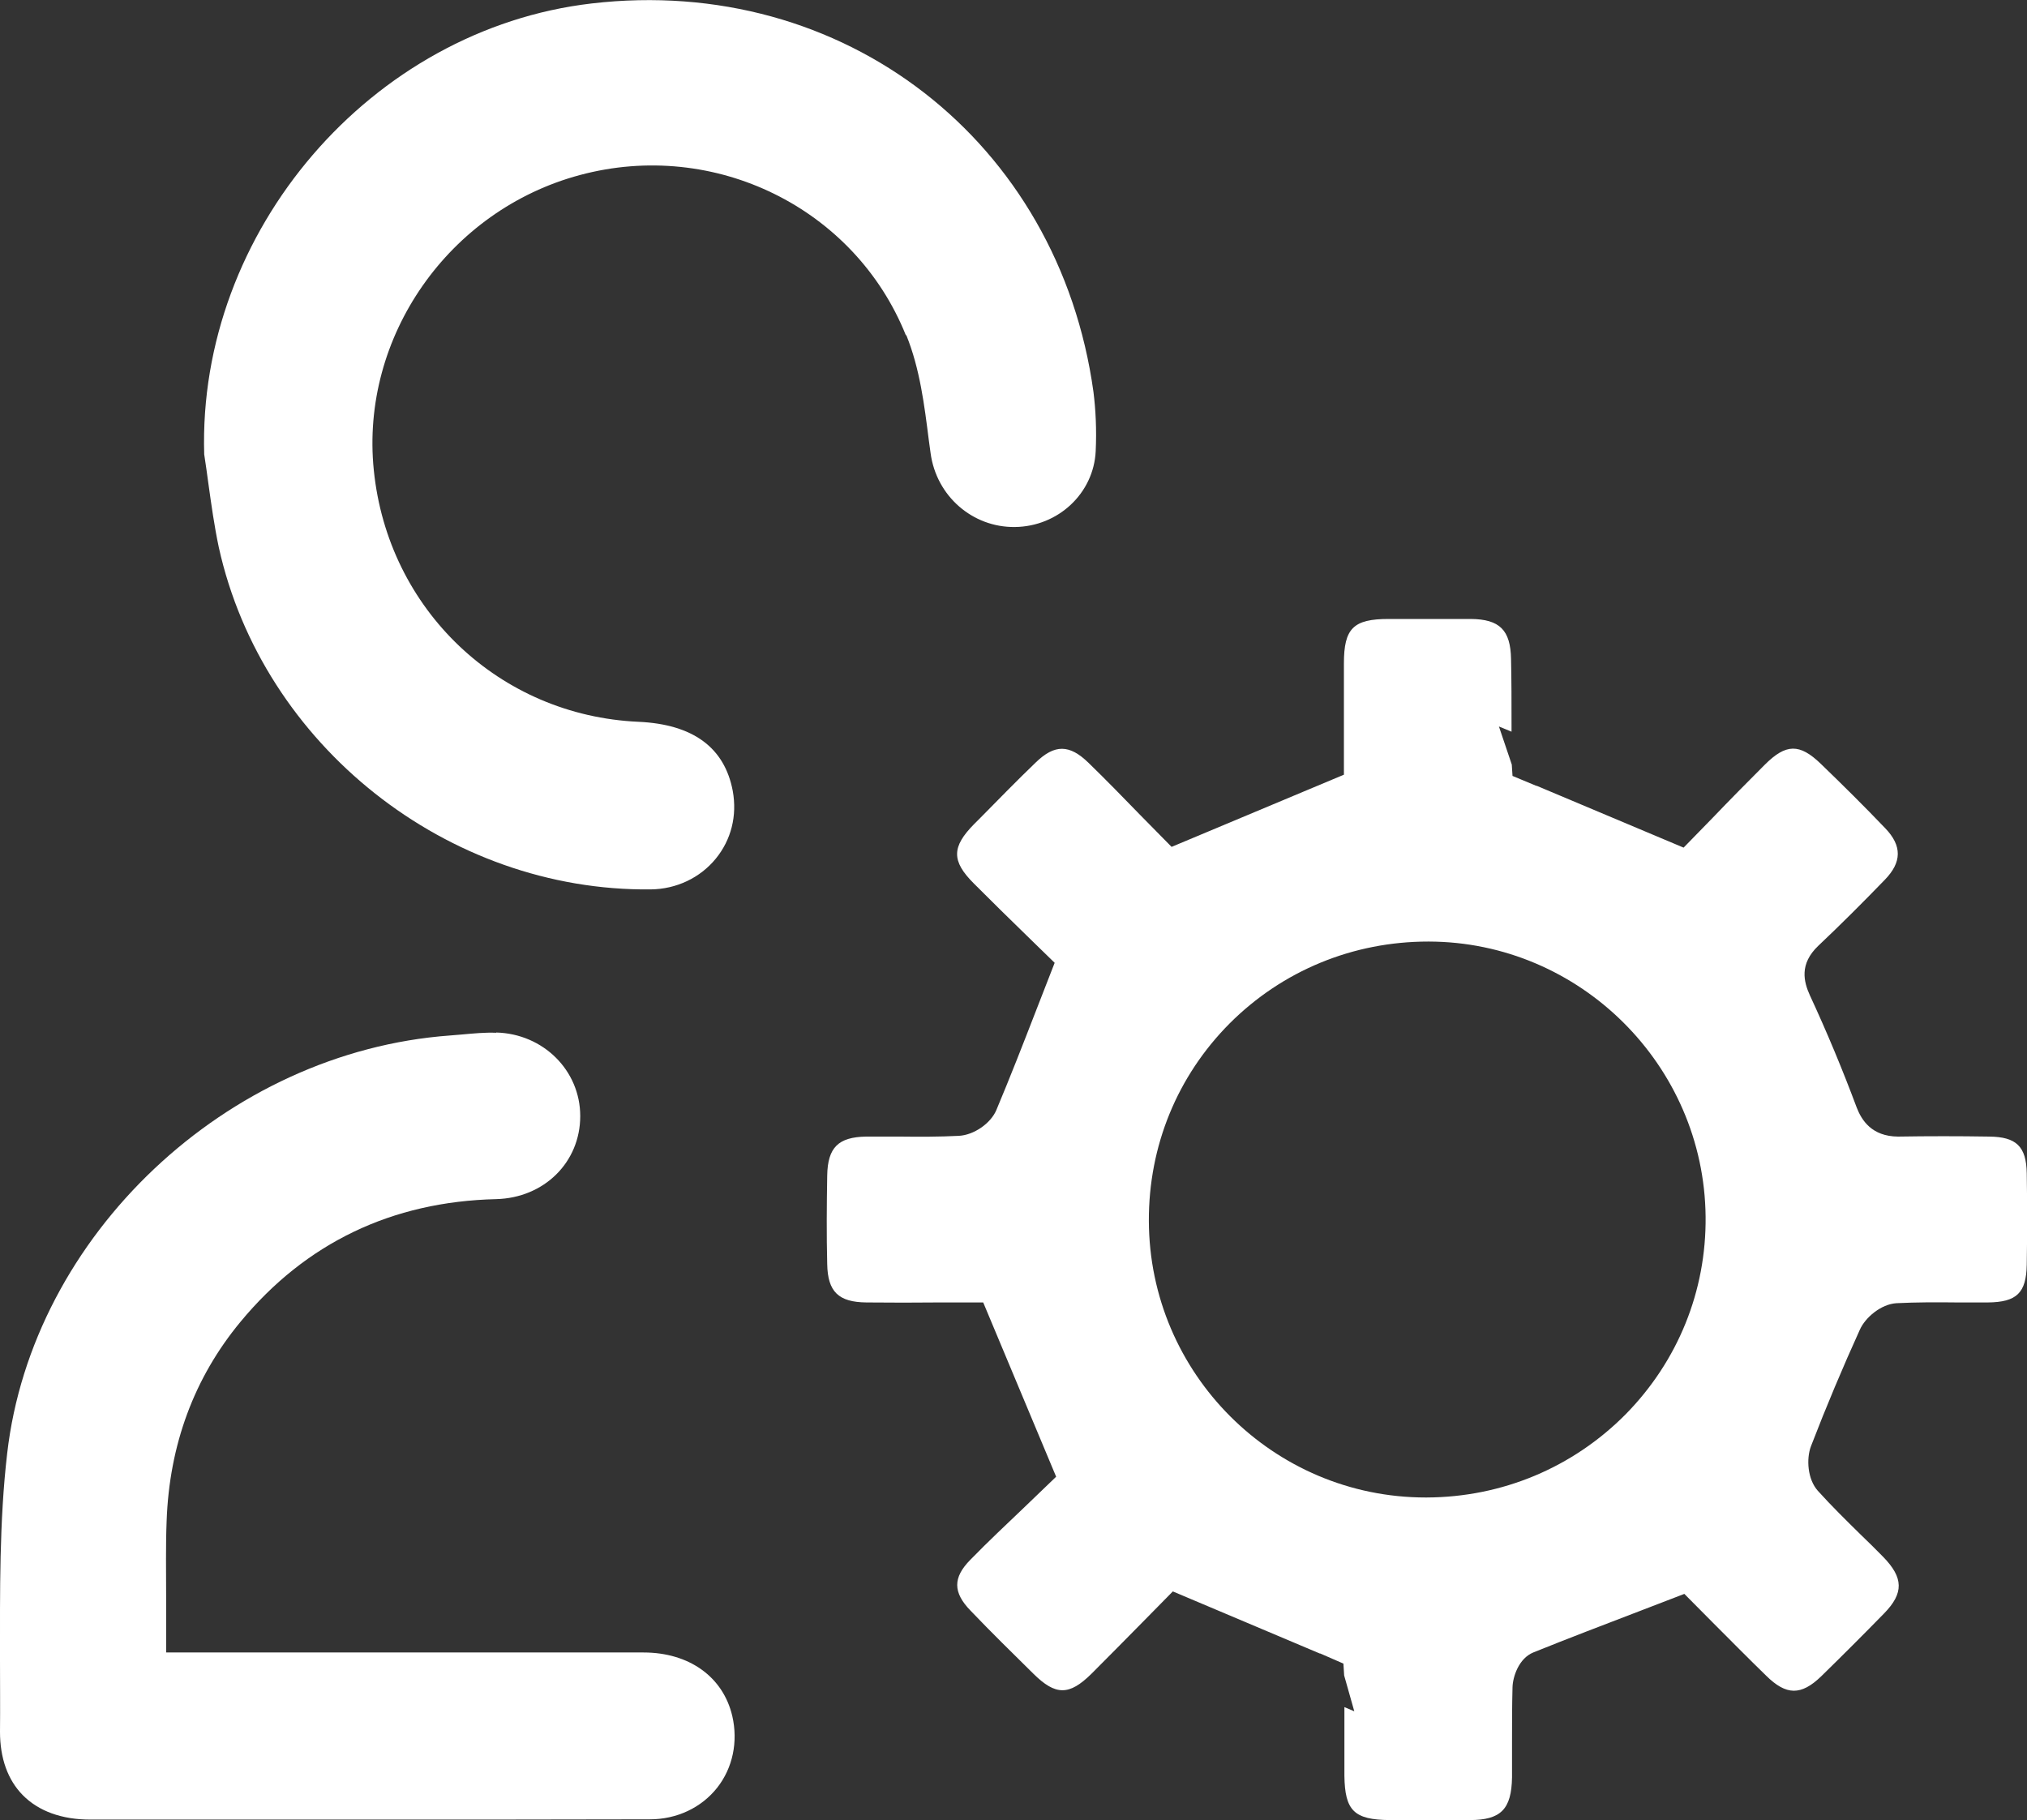
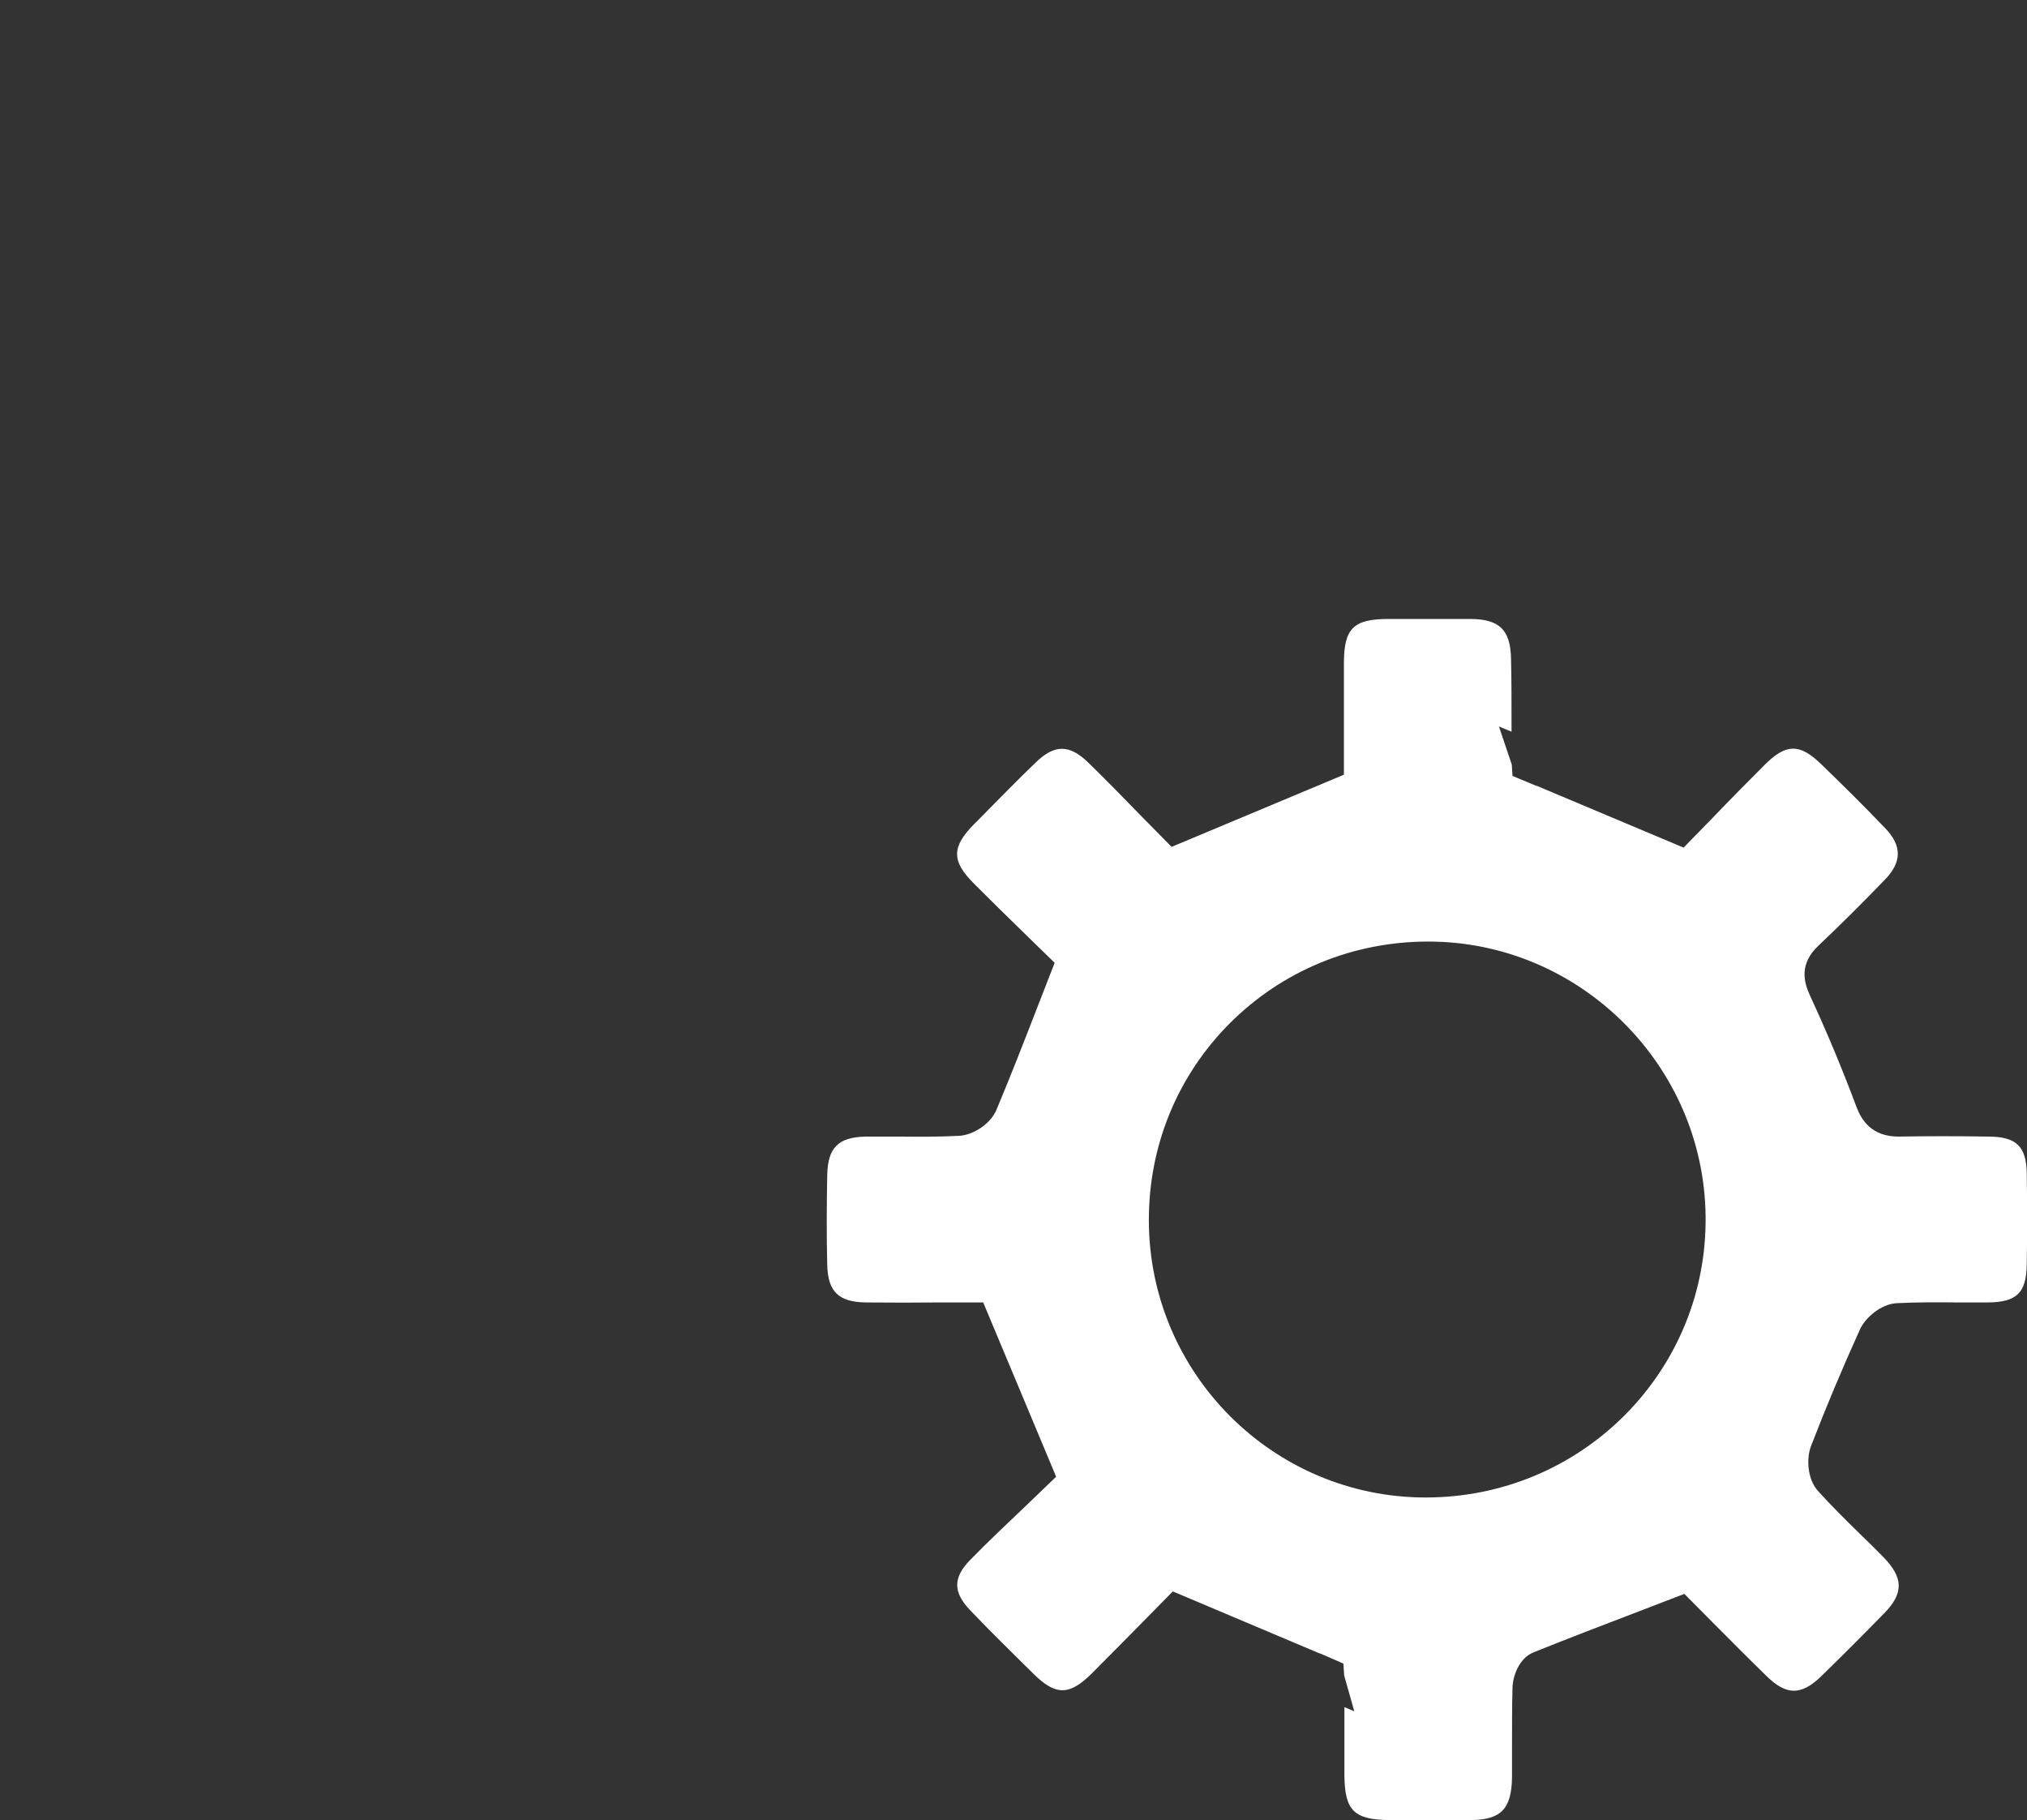
<svg xmlns="http://www.w3.org/2000/svg" id="Capa_1" viewBox="0 0 81.99 73.63">
  <rect x="0" y="0" width="81.99" height="73.63" fill="#333333" stroke="none" />
  <defs>
    <style>
      .cls-1 {
        fill: #fff;
      }
    </style>
  </defs>
  <path class="cls-1" d="M80.4,52.69c1.18-.01,1.56-.39,1.58-1.53.02-1.23.02-2.47,0-3.7-.02-1.08-.42-1.47-1.52-1.48-1.23-.02-2.46-.02-3.69,0-1.06-.01-1.47-.66-1.67-1.18-.56-1.5-1.19-3.02-1.89-4.53-.25-.55-.44-1.27.34-2.01.92-.87,1.81-1.76,2.69-2.67.69-.71.7-1.37.02-2.08-.85-.89-1.73-1.76-2.61-2.61-.86-.83-1.41-.82-2.27.04-.72.72-1.44,1.45-2.11,2.15l-1.17,1.2-5.94-2.5h-.02s-.96-.4-.96-.4l-.03-.46-.52-1.54.51.21v-.3c0-.88,0-1.76-.02-2.64-.02-1.17-.46-1.61-1.63-1.62-.93,0-1.86,0-2.79,0h-.53c-1.43,0-1.81.38-1.81,1.8v4.5s-6.97,2.92-6.97,2.92l-1.27-1.29c-.67-.69-1.37-1.41-2.09-2.11-.77-.75-1.37-.76-2.14-.01-.75.72-1.48,1.47-2.21,2.21l-.27.27c-.92.93-.93,1.5-.02,2.41.72.72,1.44,1.43,2.11,2.08l1.16,1.13-.74,1.9c-.55,1.42-1.07,2.75-1.62,4.06-.23.54-.91,1.01-1.52,1.04-.79.04-1.59.04-2.37.03-.46,0-.92,0-1.38,0-1.12.02-1.55.44-1.57,1.57-.02,1.2-.03,2.4,0,3.59.02,1.12.46,1.54,1.59,1.55.99.01,1.99.01,2.94,0h1.78s2.95,7.05,2.95,7.05l-1.29,1.24c-.7.67-1.46,1.38-2.18,2.12-.71.72-.71,1.32.01,2.06.83.87,1.69,1.71,2.54,2.55.9.89,1.45.89,2.35,0,.71-.71,1.41-1.42,2.08-2.1l1.21-1.23,5.94,2.51h.02s.94.41.94.41l.03.48.41,1.45-.4-.17v2.78c.02,1.41.39,1.78,1.84,1.79h.32c.97,0,1.94,0,2.91,0,1.26,0,1.69-.44,1.71-1.73v-1.42c0-.74,0-1.48.02-2.22.01-.42.25-1.17.84-1.41,1.41-.57,2.83-1.11,4.29-1.67l1.82-.7,1.16,1.17c.69.69,1.41,1.42,2.15,2.14.81.8,1.41.81,2.22.03.86-.84,1.71-1.69,2.55-2.55.8-.82.79-1.44-.04-2.29-.3-.31-.6-.6-.91-.9-.59-.58-1.18-1.16-1.73-1.77-.42-.47-.47-1.29-.28-1.8.62-1.61,1.29-3.2,1.98-4.72.22-.49.85-1.03,1.48-1.07.81-.04,1.63-.04,2.44-.03.44,0,.88,0,1.32,0ZM65.76,57.21c-2.14,2.16-5,3.36-8.06,3.37h-.03c-6.16,0-11.18-5.01-11.2-11.19-.01-3.03,1.15-5.86,3.27-7.99,2.13-2.13,4.98-3.31,8.03-3.31h.02c6.11.01,11.14,5,11.2,11.13.03,3.01-1.12,5.84-3.23,7.99Z" />
-   <path class="cls-1" d="M36.66,13.56c.55,1.36.73,2.83.91,4.25l.07.51c.23,1.75,1.7,3.02,3.41,3,1.76-.02,3.19-1.37,3.27-3.07.04-.87,0-1.67-.09-2.39C42.83,5.71,34.12-1.05,23.93.14,15.01,1.18,7.99,9.36,8.26,18.38c.06.4.12.8.17,1.19.12.86.24,1.72.42,2.57,1.77,8.01,9.25,13.93,17.47,13.84,1.04-.01,2-.47,2.63-1.24.63-.77.87-1.74.69-2.74-.33-1.76-1.61-2.7-3.81-2.8-5.63-.25-10.14-4.53-10.71-10.18-.55-5.39,3.03-10.52,8.34-11.94,5.44-1.46,11.11,1.33,13.18,6.48Z" />
-   <path class="cls-1" d="M20.07,41.78c-.46-.02-.93.03-1.39.07l-.48.04C9.17,42.55,1.3,49.98.29,58.8-.03,61.55,0,64.4,0,67.16c0,.97.01,1.94,0,2.9,0,1.06.31,1.94.92,2.56.64.65,1.58.99,2.73.99,1.55,0,3.11,0,4.66,0h2s4.64,0,4.64,0c3.77,0,7.55,0,11.33-.01,1.1,0,2.09-.47,2.73-1.28.63-.8.85-1.86.61-2.9-.37-1.58-1.74-2.57-3.59-2.57-4.1,0-8.21,0-12.31,0h-7s0-2.26,0-2.26c0-1.04-.02-2.05.02-3.06.11-3.08,1.11-5.79,2.99-8.06,2.64-3.19,6.12-4.86,10.34-4.96,1.94-.05,3.4-1.49,3.4-3.36,0-1.84-1.49-3.33-3.4-3.38Z" />
</svg>